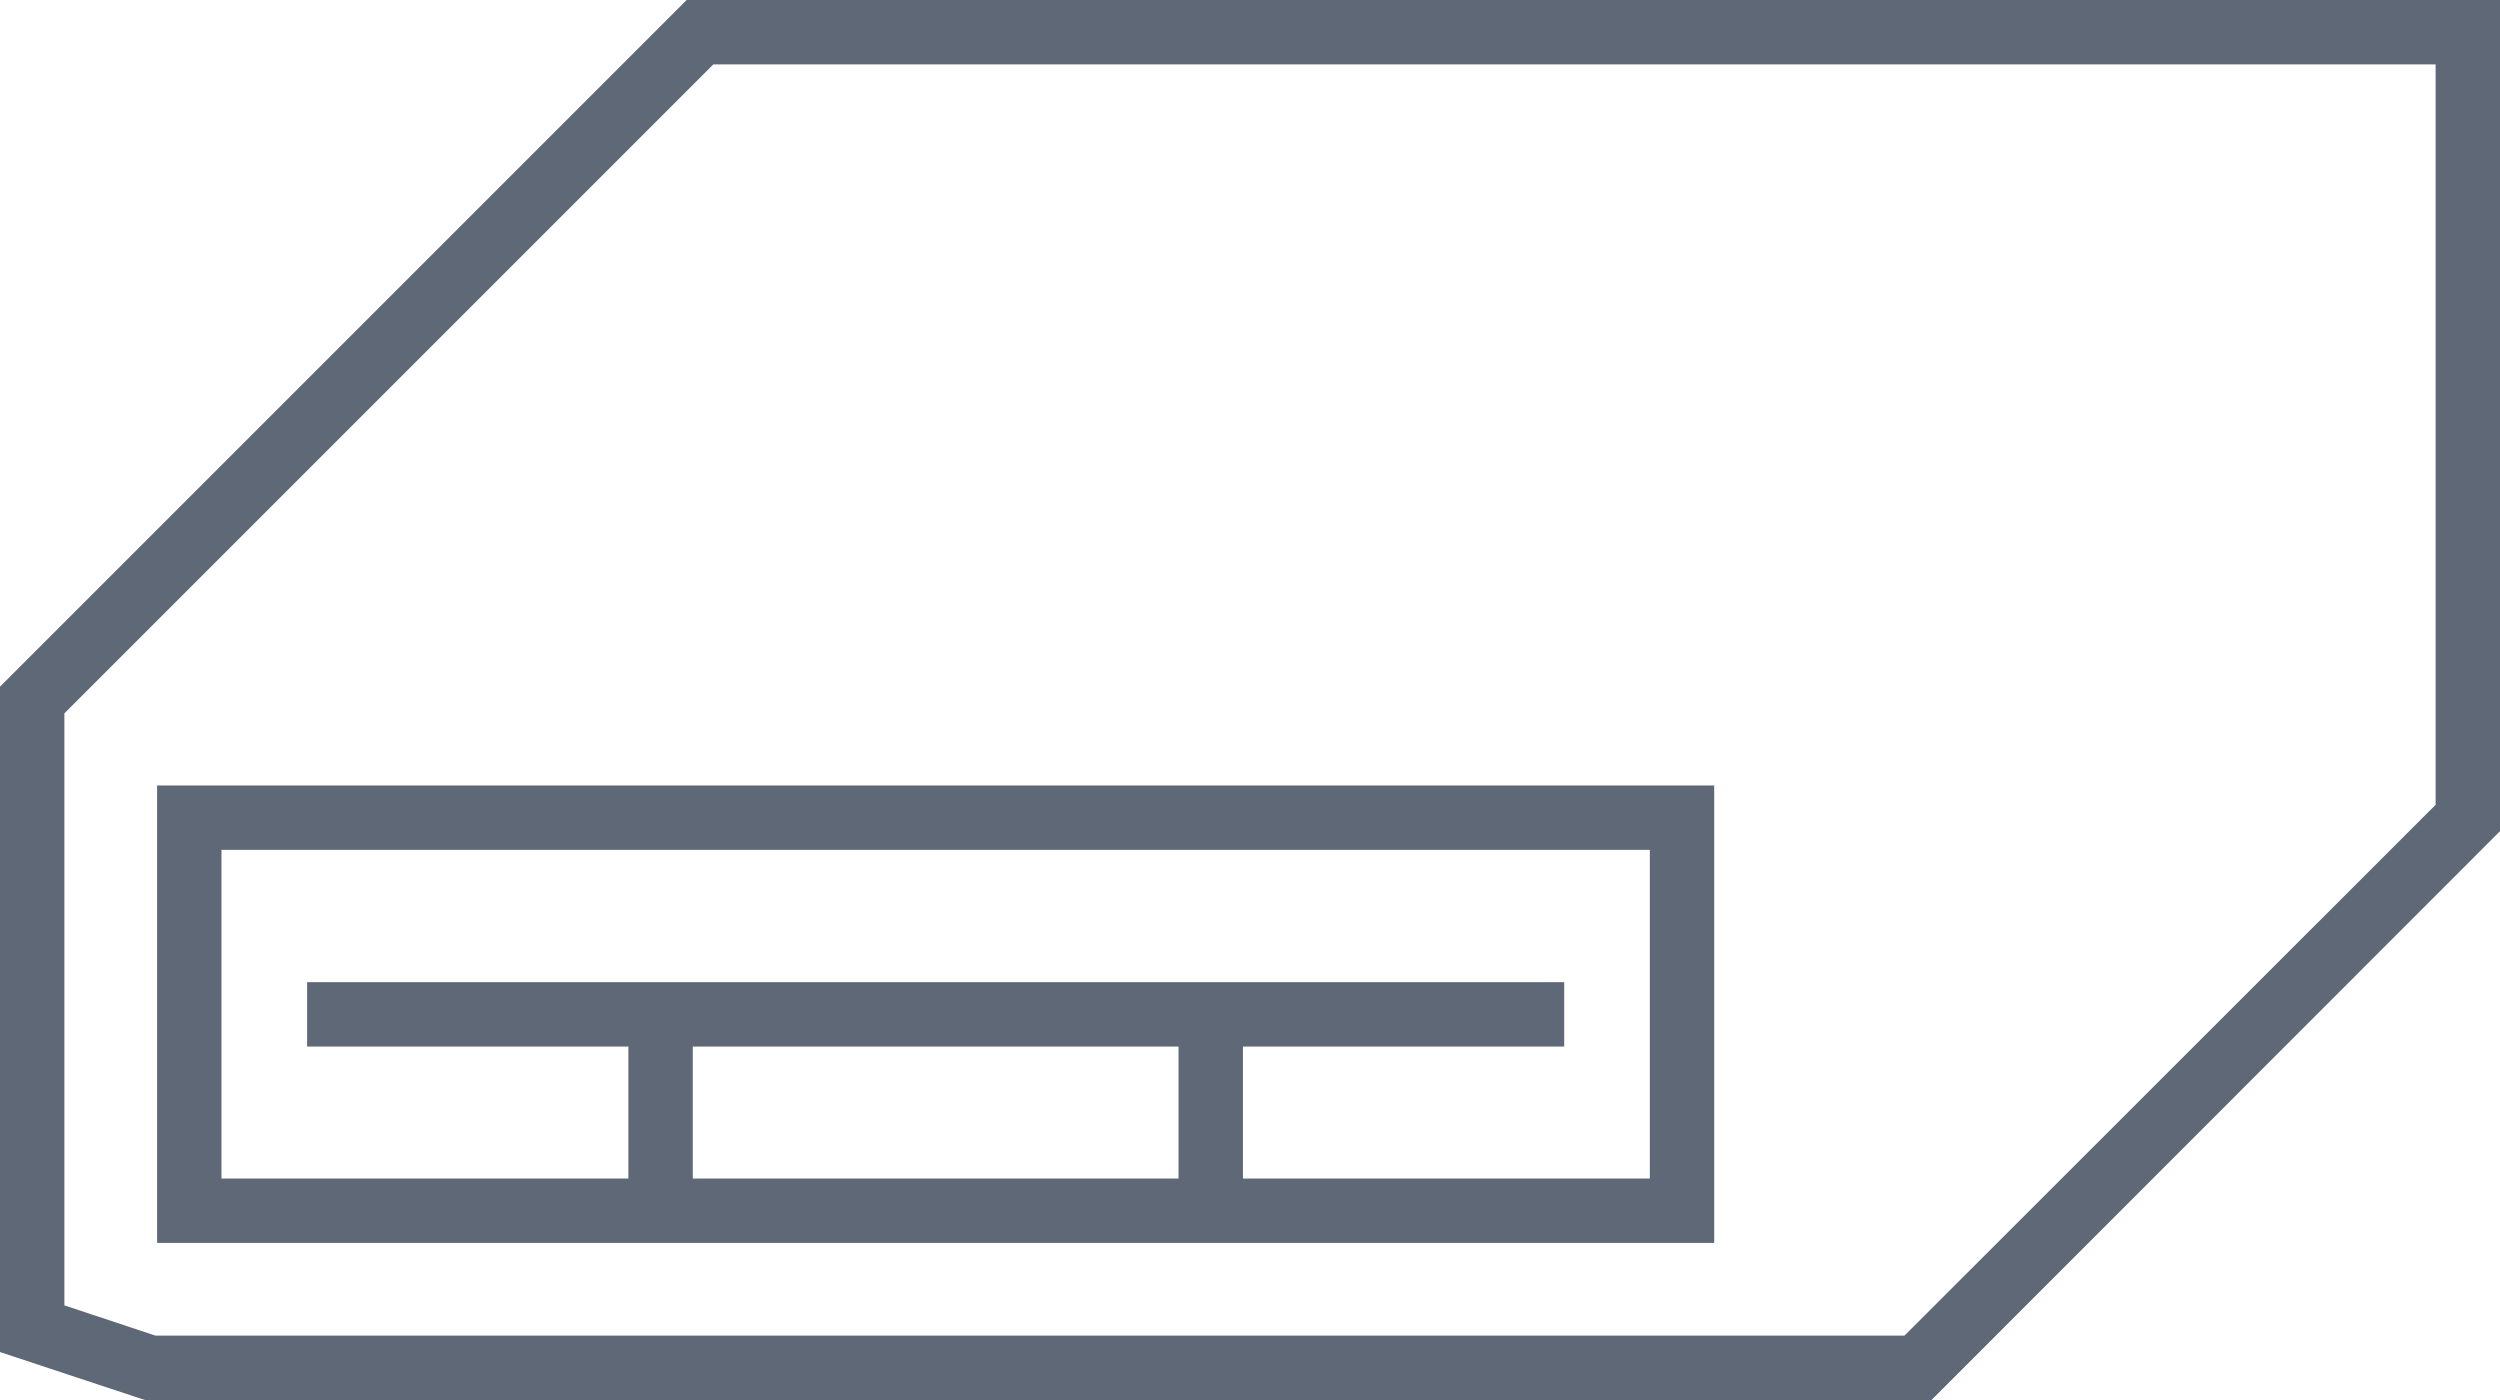
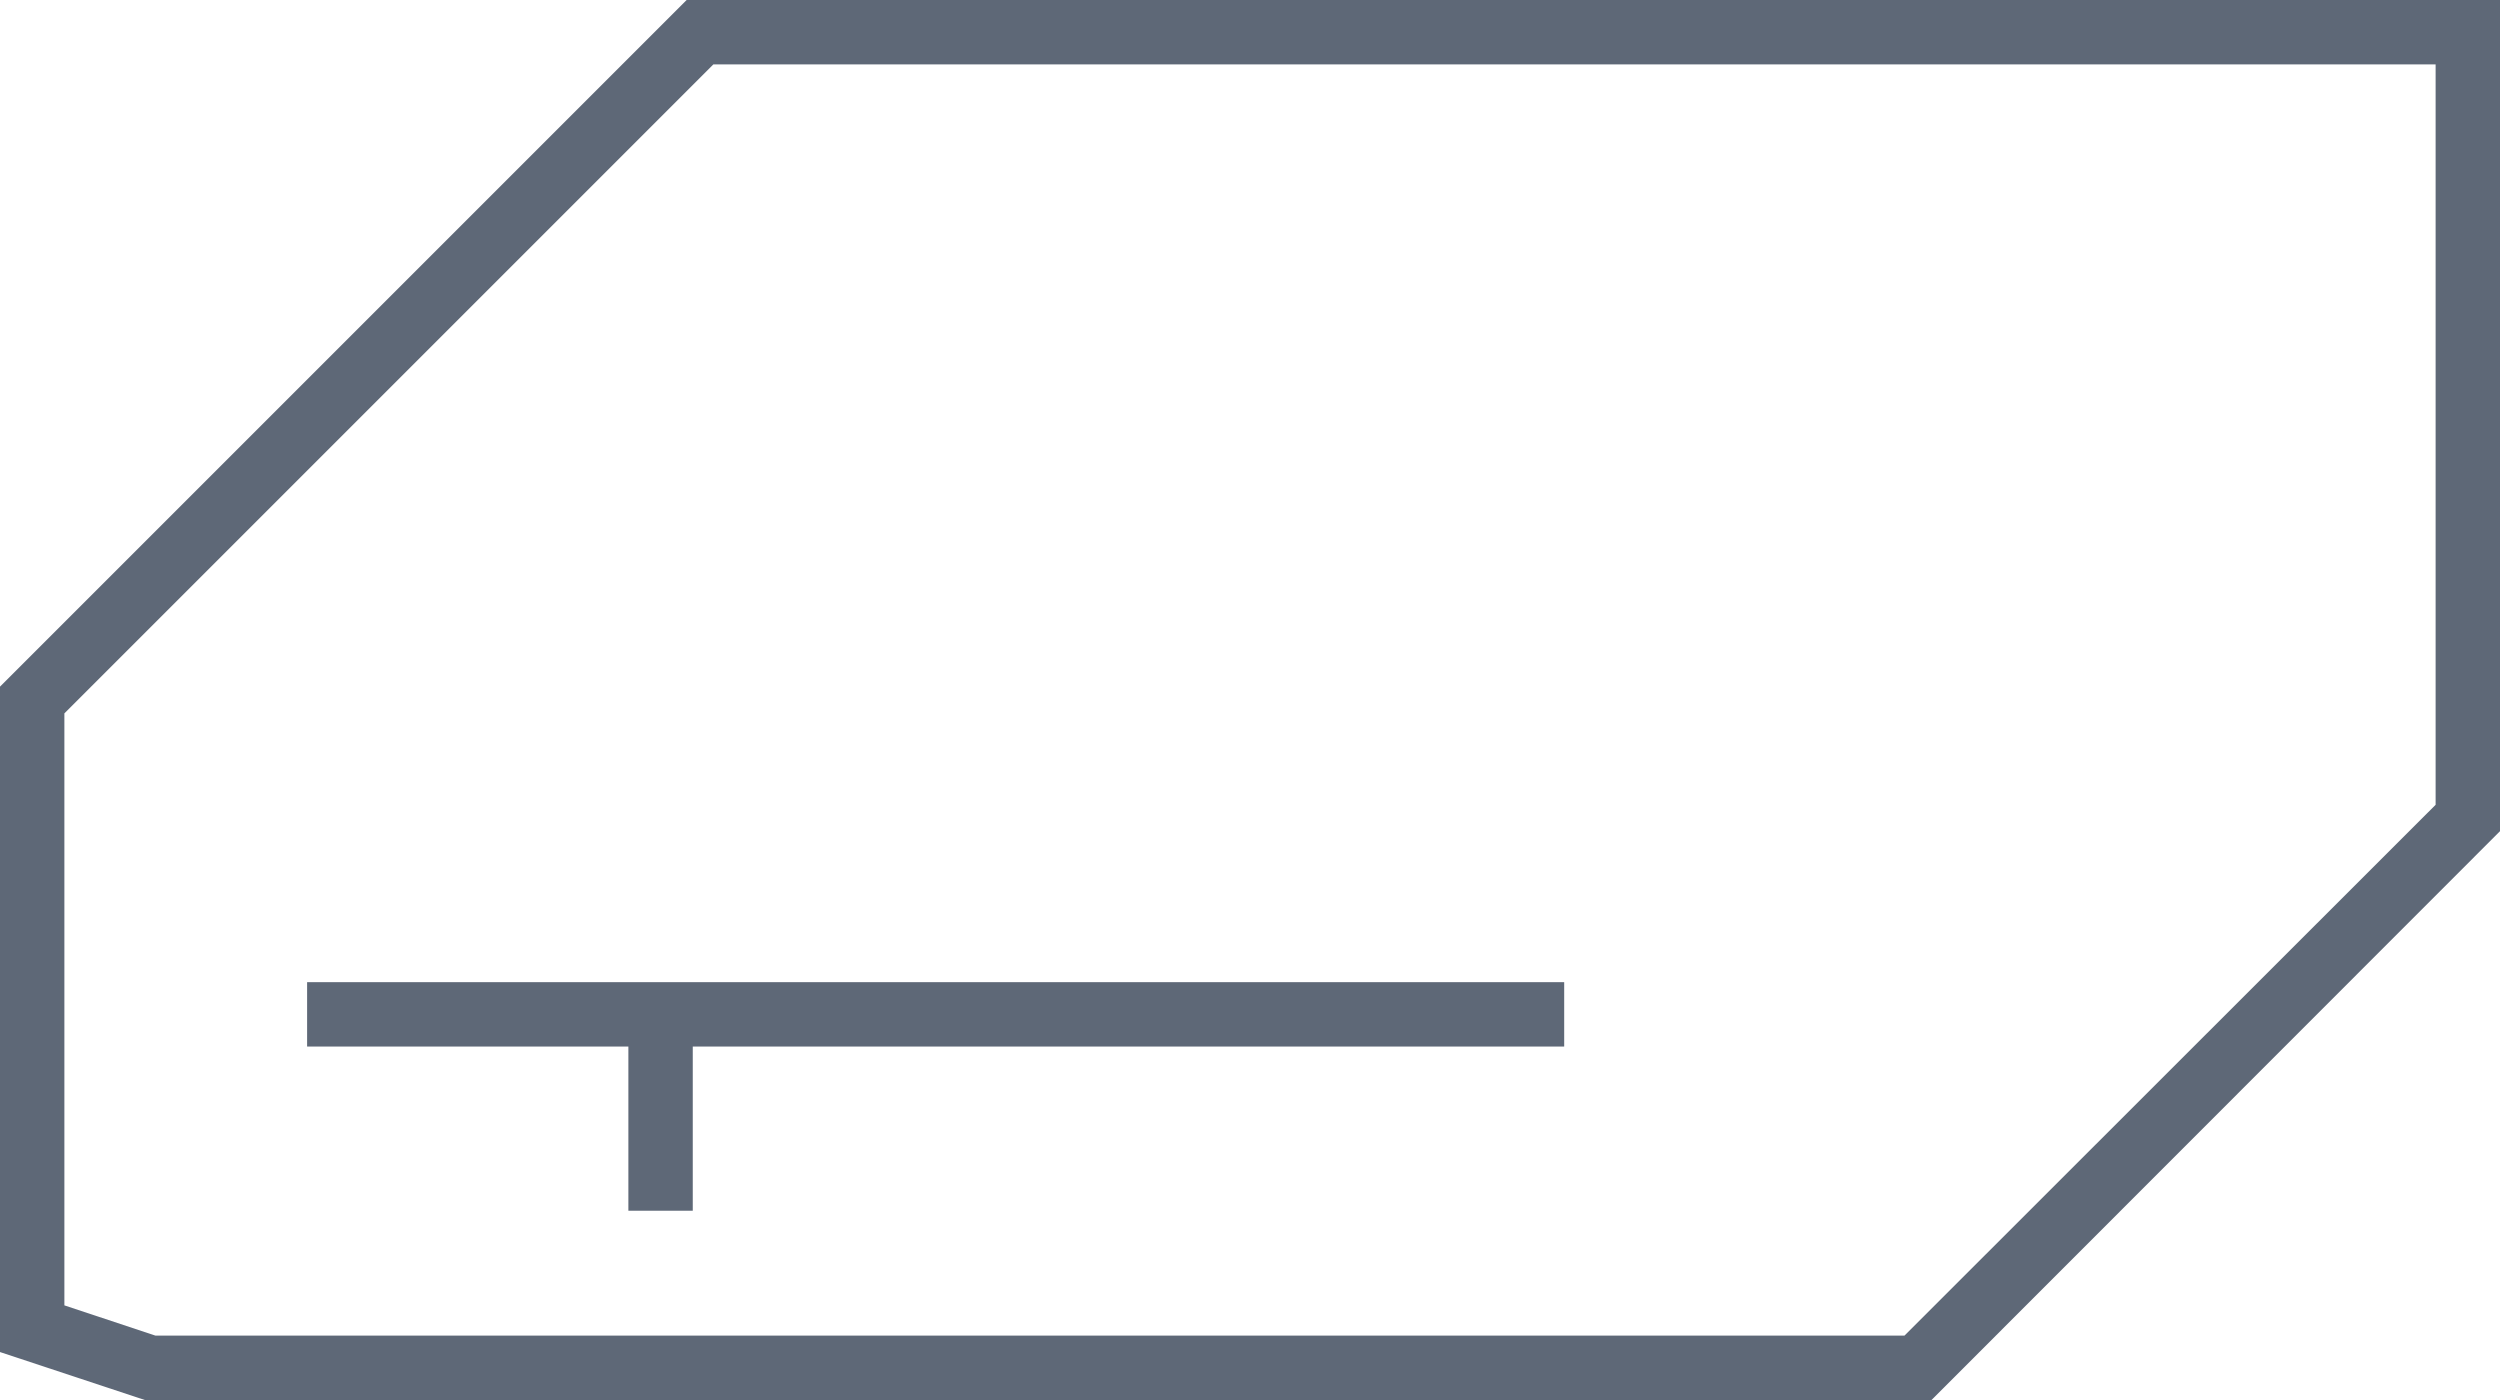
<svg xmlns="http://www.w3.org/2000/svg" viewBox="0 0 77.66 43.49">
  <defs>
    <style>.cls-1{fill:#5e6877;}</style>
  </defs>
  <g id="Layer_2" data-name="Layer 2">
    <g id="Layer_1-2" data-name="Layer 1">
      <path class="cls-1" d="M60,43.49H4.5L0,42V21.33L21.33,0H77.66V25.82Zm-55.17-2H59.16L75.66,25V2H22.16L2,22.16V40.55Z" />
-       <path class="cls-1" d="M53.25,38.61H4.88V24.4H53.25Zm-46.37-2H51.25V26.4H6.88Z" />
      <rect class="cls-1" x="9.54" y="30.51" width="39.05" height="2" />
      <rect class="cls-1" x="19.52" y="31.51" width="2" height="6.1" />
-       <rect class="cls-1" x="36.61" y="31.51" width="2" height="6.1" />
    </g>
  </g>
</svg>